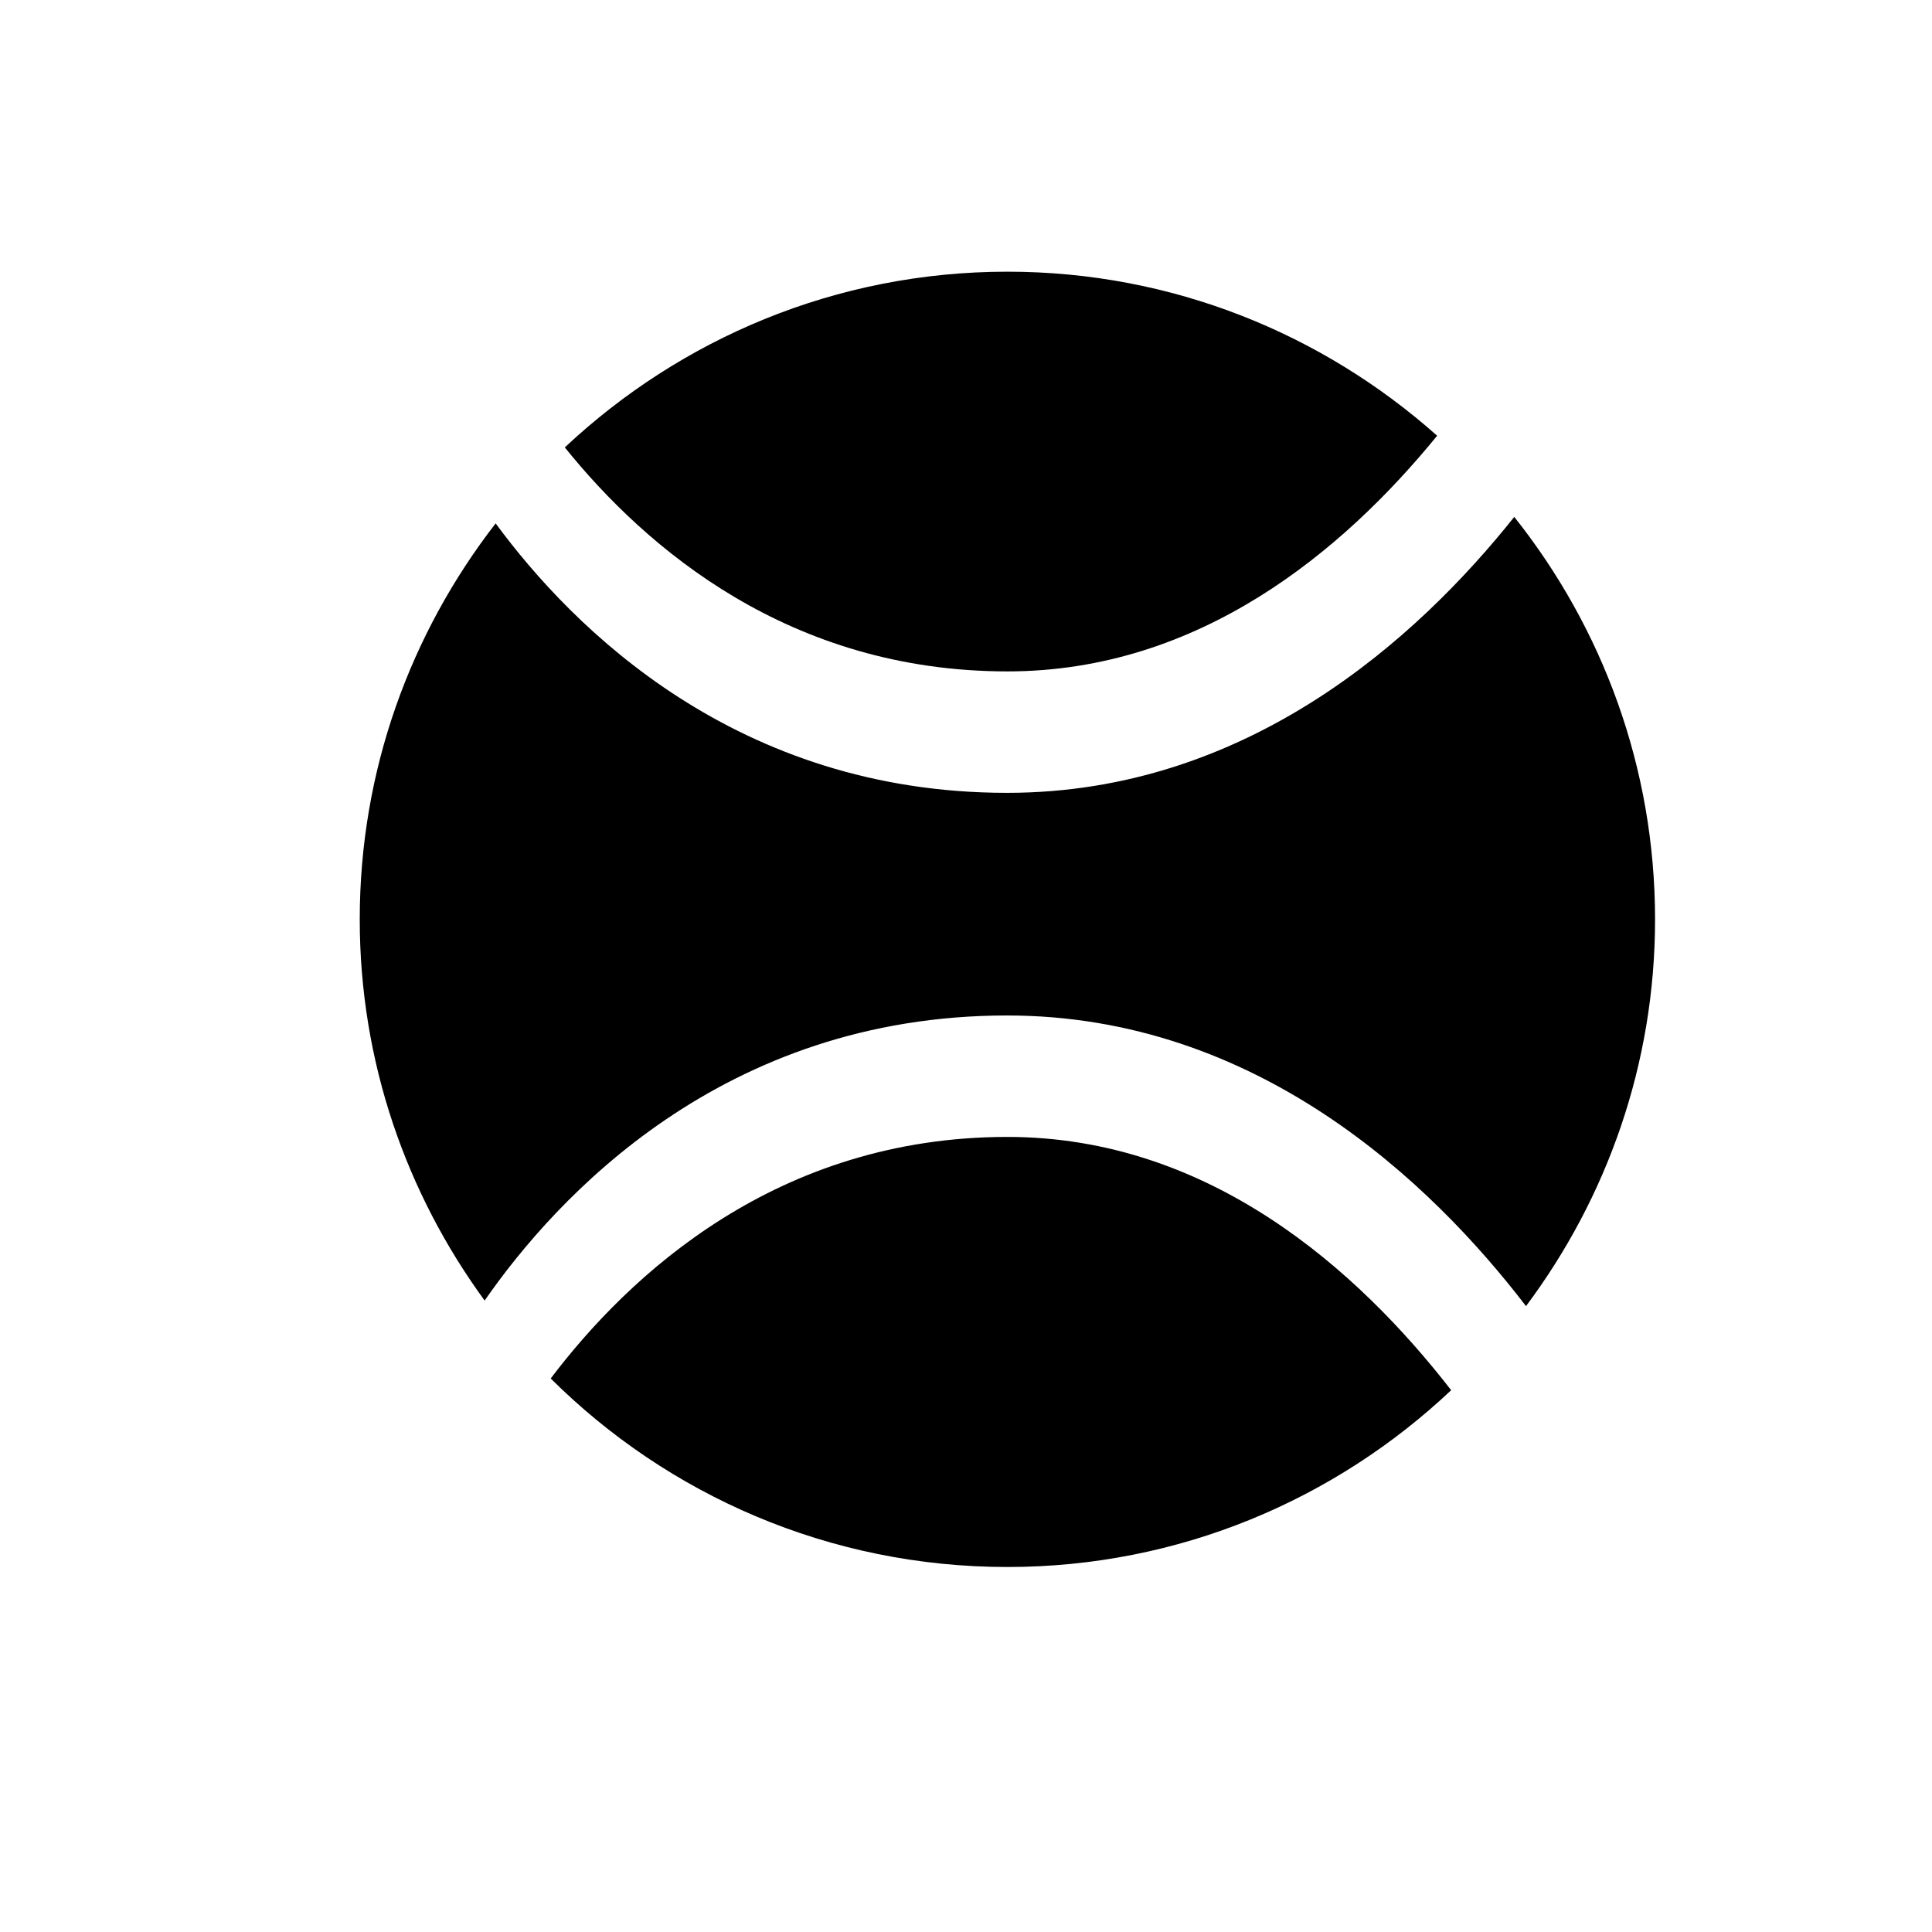
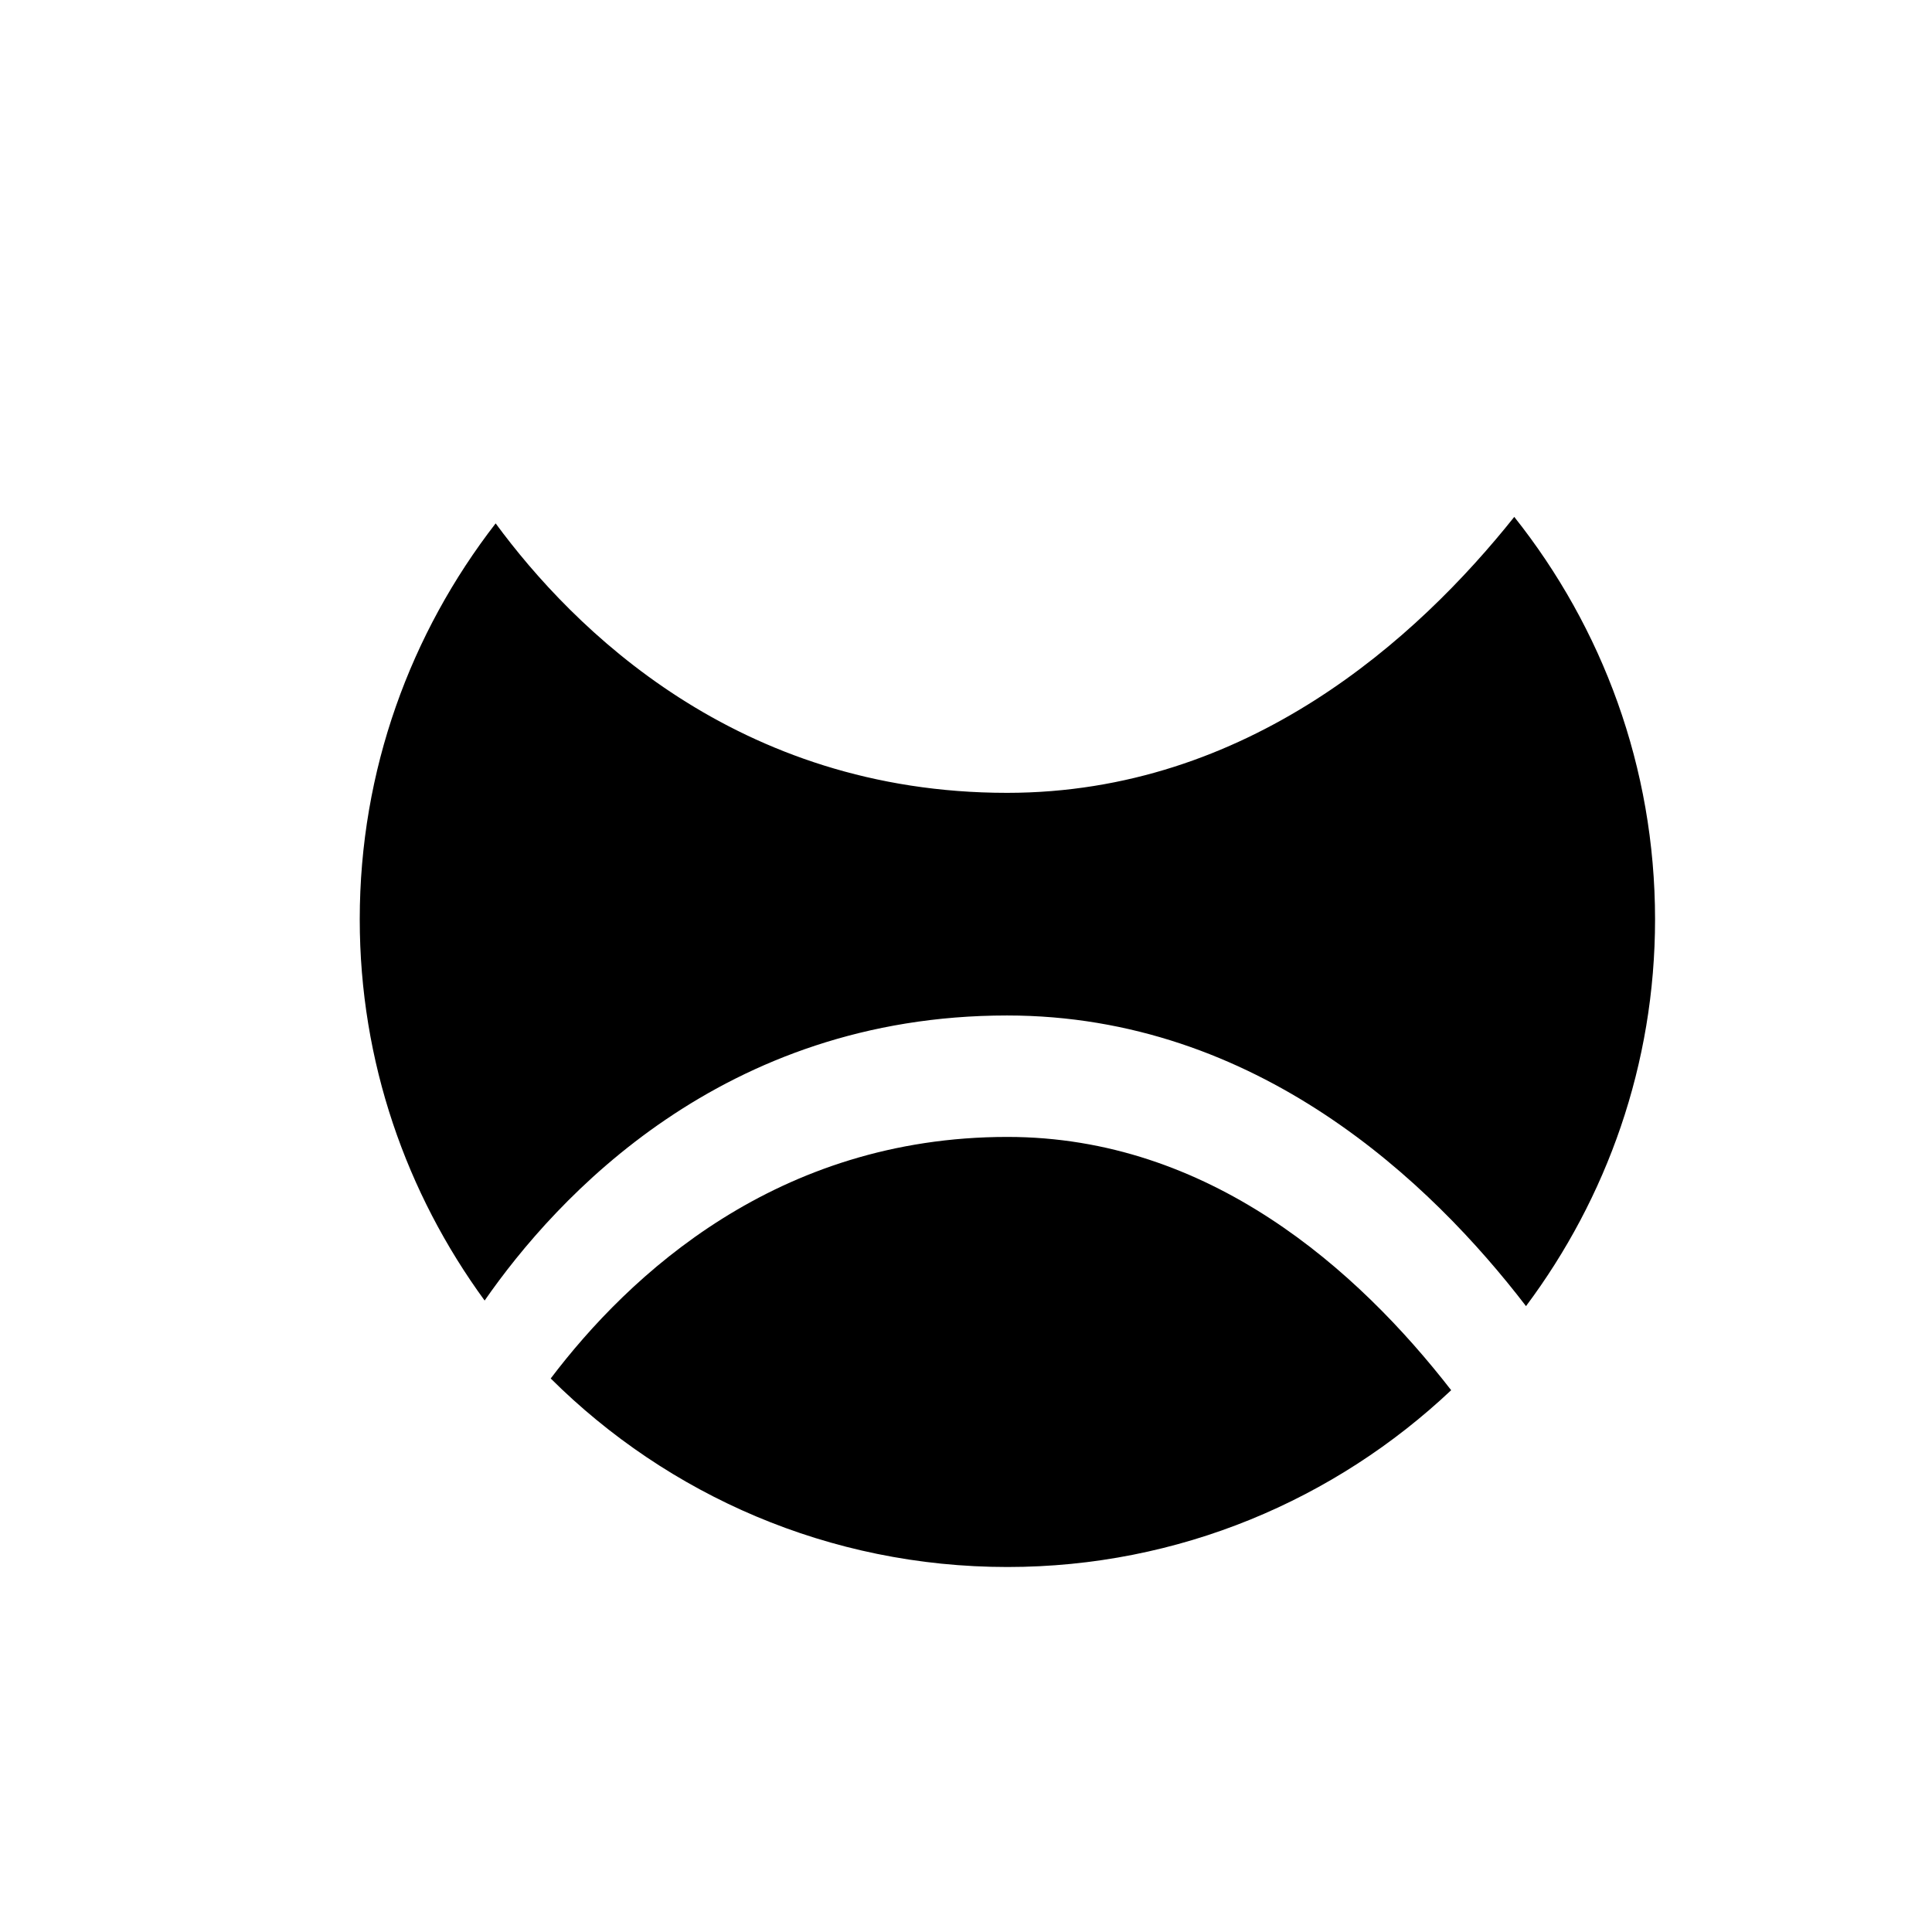
<svg xmlns="http://www.w3.org/2000/svg" version="1.1" id="Layer_1" x="0px" y="0px" viewBox="0 0 64 64" style="enable-background:new 0 0 64 64;" xml:space="preserve">
  <path d="M50.162,17.123c-3.21,4.028-8.841,9.141-16.803,9.141c-8.953,0-14.387-5.455-16.94-8.926  c-2.812,3.629-4.502,8.17-4.502,13.116c0,4.727,1.547,9.082,4.137,12.628c2.371-3.412,7.883-9.443,17.306-9.443  c8.286,0,14.057,5.54,17.191,9.628c2.673-3.578,4.275-8.003,4.275-12.813C54.825,25.412,53.074,20.785,50.162,17.123z" />
-   <path d="M18.71,14.821c2.698,3.348,7.447,7.42,14.661,7.42c6.358,0,11.116-3.981,14.236-7.807C43.818,11.064,38.841,9,33.371,9  C27.694,9,22.547,11.221,18.71,14.821z" />
  <path d="M33.371,37.662c-7.634,0-12.527,4.567-15.128,8.002c3.879,3.858,9.224,6.245,15.128,6.245c5.696,0,10.86-2.235,14.701-5.857  C44.971,42.058,40.053,37.662,33.371,37.662z" />
</svg>